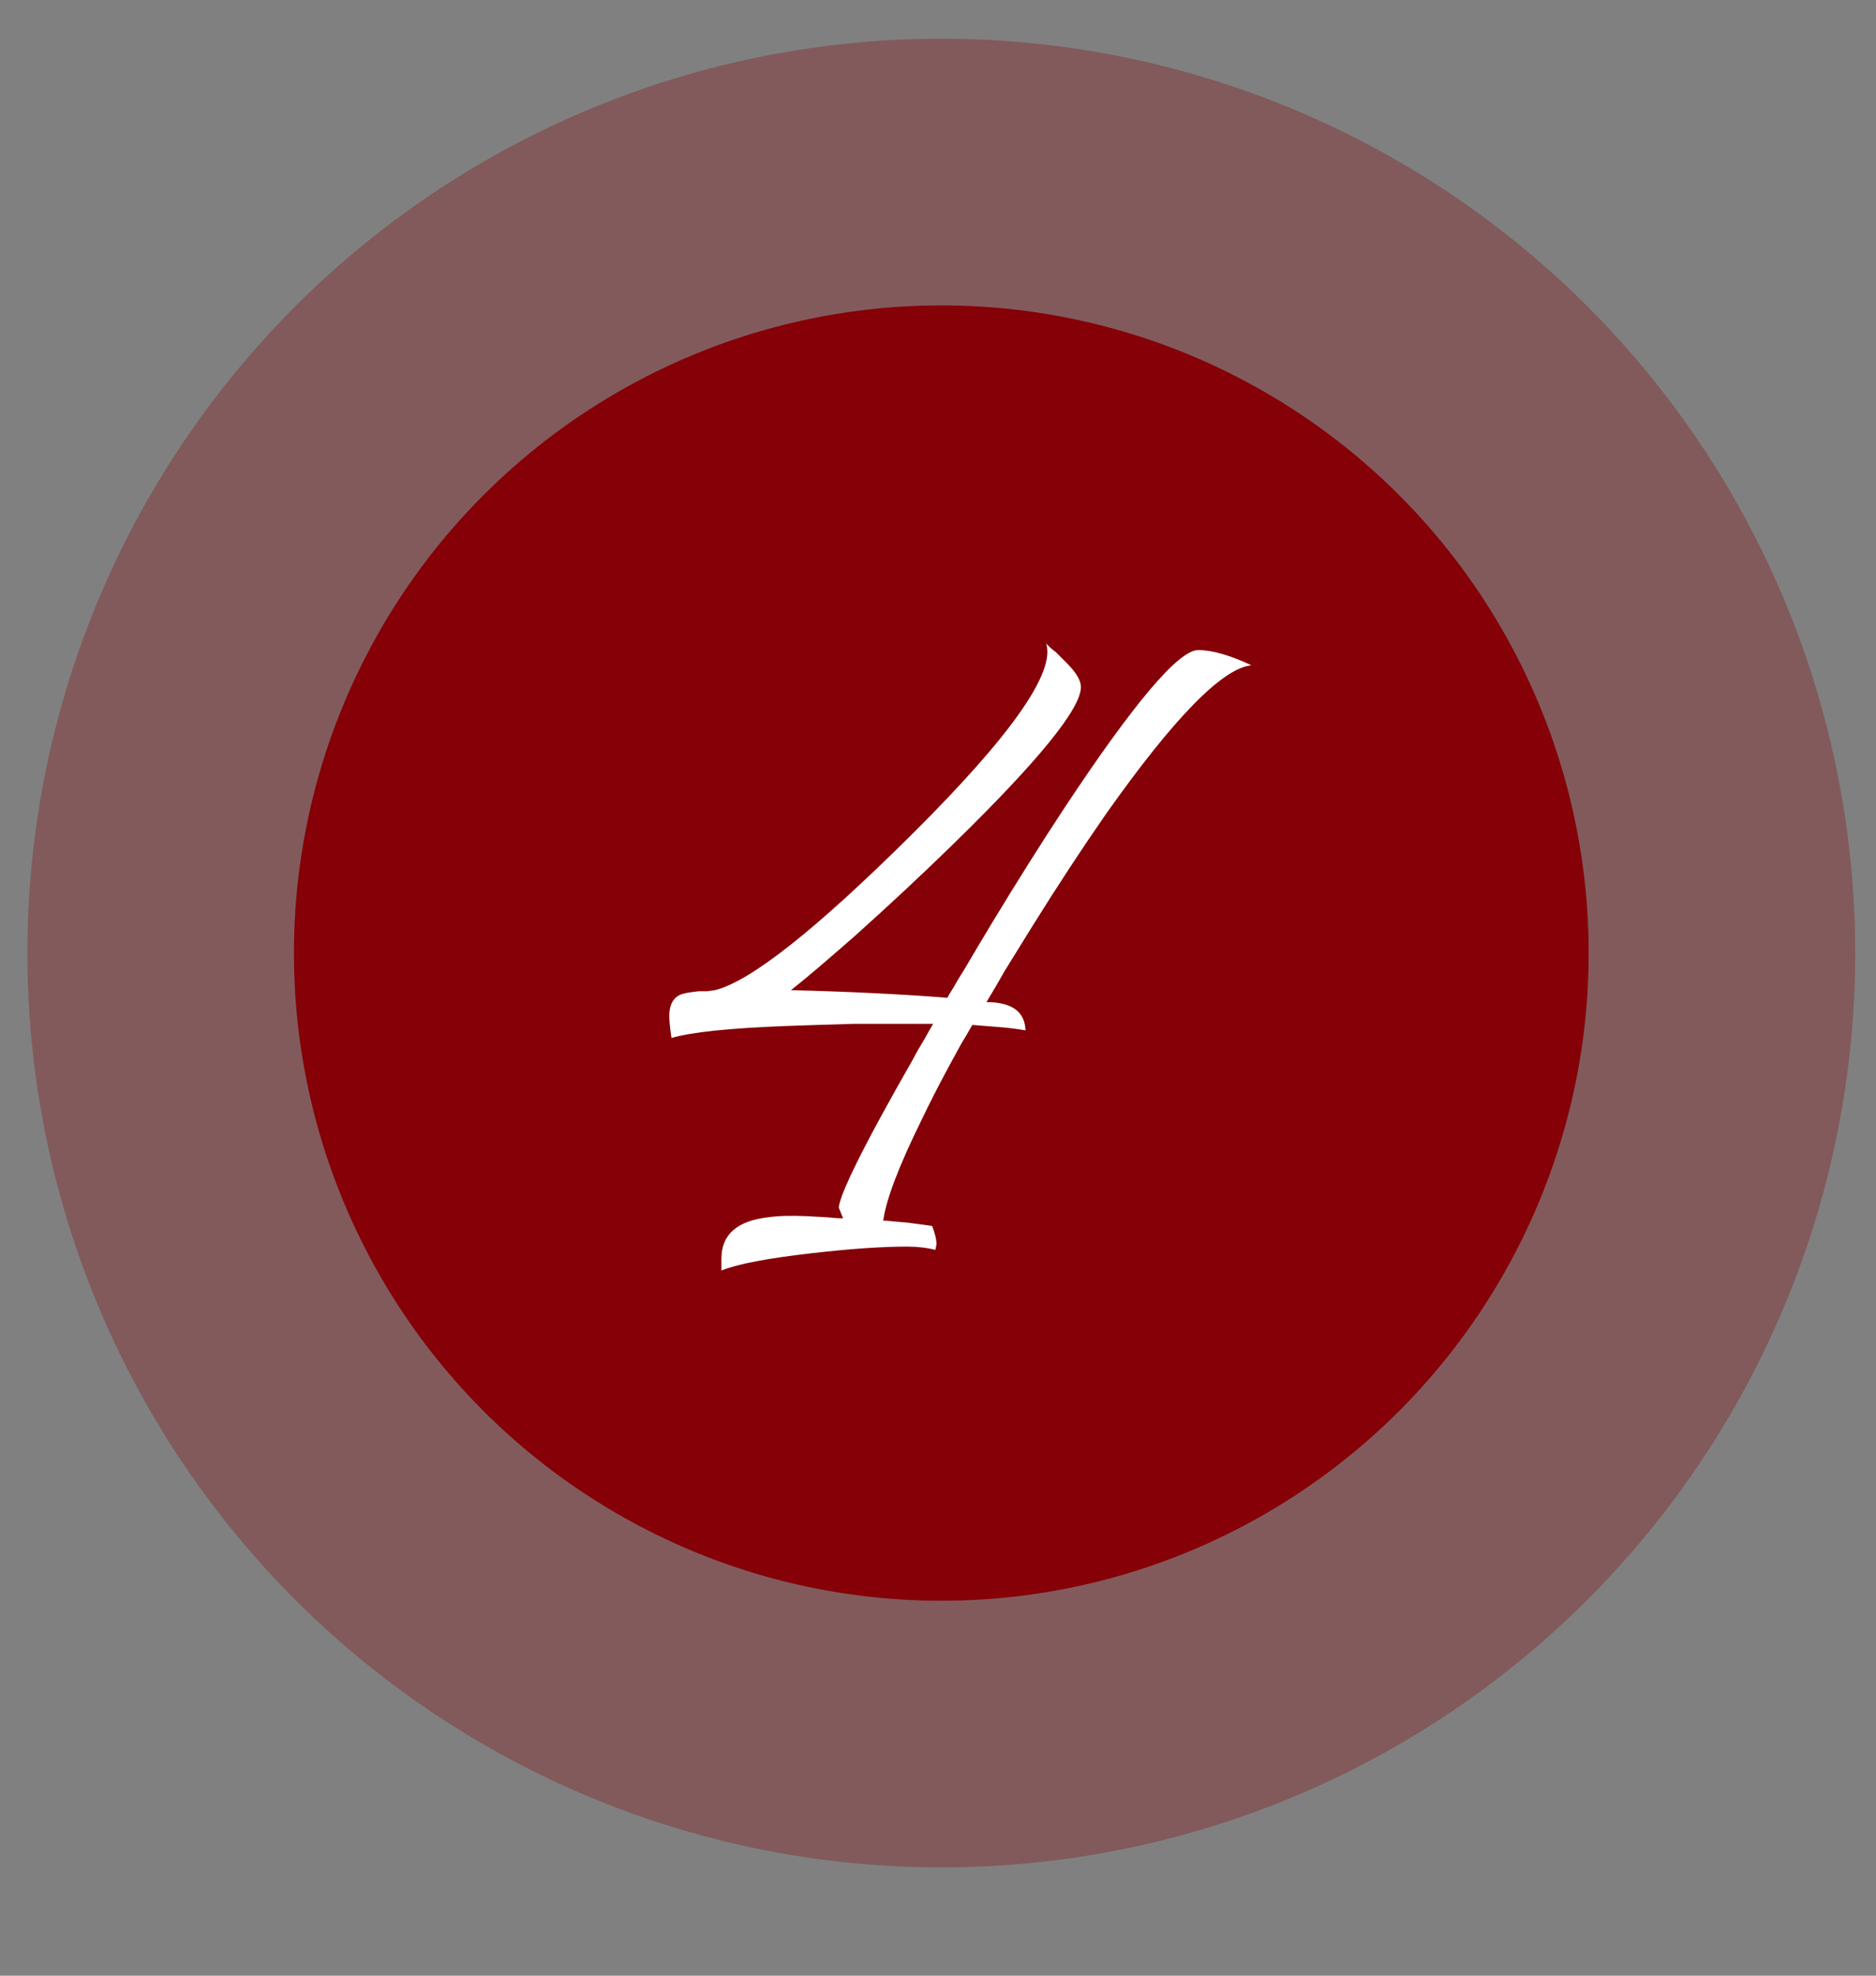
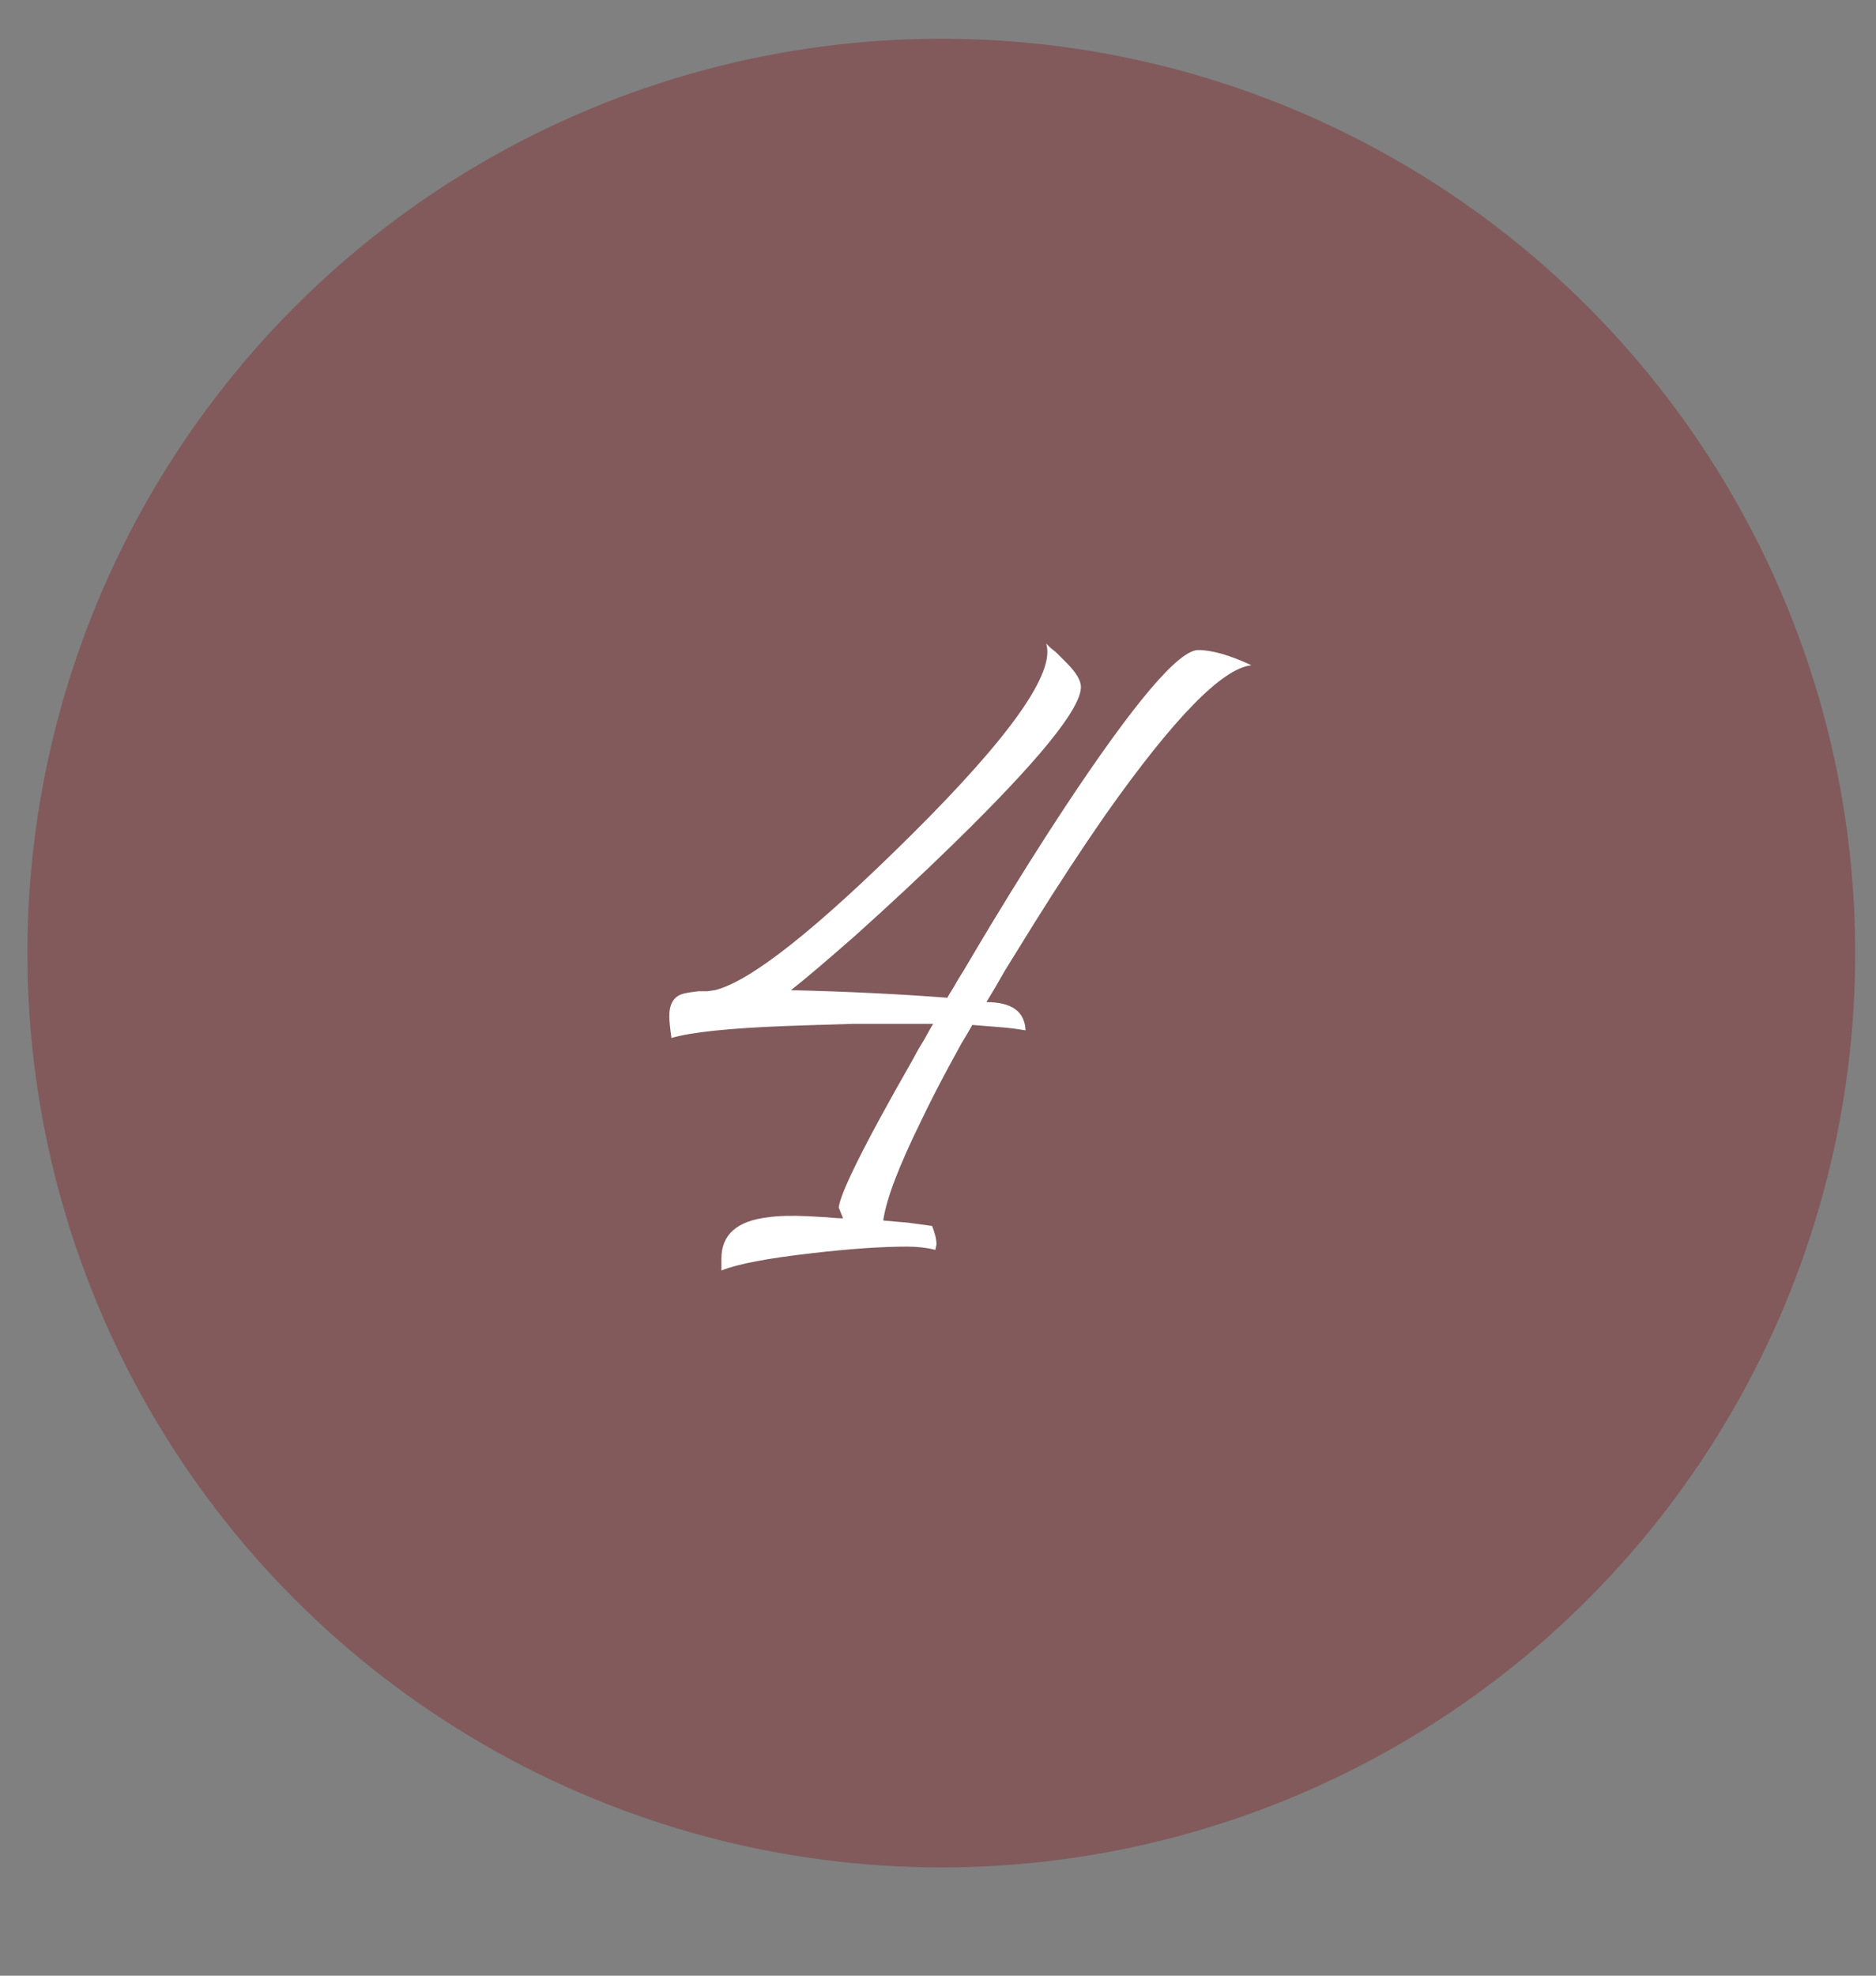
<svg xmlns="http://www.w3.org/2000/svg" width="38" height="40" viewBox="0 0 38 40" fill="none">
  <rect x="0" y="0" width="38" height="40" fill="#808080" stroke="none" />
  <circle opacity="0.3" cx="19.067" cy="19.296" r="18.512" fill="#850007" />
-   <circle cx="19.067" cy="19.296" r="13.113" fill="#850007" />
  <path d="M18.881 24.821C18.939 24.968 18.969 25.092 18.969 25.195L18.947 25.305C18.771 25.261 18.58 25.239 18.375 25.239C17.861 25.239 17.223 25.283 16.461 25.371C15.551 25.474 14.935 25.591 14.613 25.723V25.481C14.613 24.997 14.928 24.718 15.559 24.645C15.764 24.616 16.028 24.608 16.351 24.623L16.747 24.645C16.893 24.66 17.003 24.667 17.077 24.667L16.989 24.447C17.018 24.212 17.304 23.596 17.847 22.599C18.023 22.276 18.228 21.91 18.463 21.499L18.595 21.257L18.727 21.037C18.815 20.876 18.873 20.773 18.903 20.729H17.275C16.776 20.744 16.321 20.758 15.911 20.773C14.767 20.817 13.997 20.898 13.601 21.015C13.571 20.81 13.557 20.663 13.557 20.575C13.557 20.311 13.659 20.157 13.865 20.113C13.923 20.098 14.019 20.084 14.151 20.069H14.327L14.481 20.047C15.199 19.871 16.527 18.822 18.463 16.901C20.472 14.906 21.381 13.616 21.191 13.029L21.279 13.117L21.389 13.205C21.477 13.293 21.55 13.366 21.609 13.425C21.799 13.616 21.895 13.777 21.895 13.909C21.895 14.349 21.029 15.412 19.299 17.099C18.683 17.7 18.023 18.316 17.319 18.947C16.717 19.475 16.285 19.842 16.021 20.047C17.194 20.076 18.25 20.128 19.189 20.201C19.203 20.172 19.247 20.098 19.321 19.981L19.409 19.827L19.519 19.651C19.709 19.328 19.893 19.02 20.069 18.727C20.611 17.832 21.11 17.04 21.565 16.351C22.973 14.224 23.875 13.161 24.271 13.161C24.549 13.161 24.909 13.264 25.349 13.469C24.762 13.528 23.779 14.532 22.401 16.483C21.931 17.158 21.44 17.906 20.927 18.727C20.736 19.035 20.545 19.343 20.355 19.651C20.223 19.886 20.098 20.098 19.981 20.289C20.494 20.289 20.758 20.48 20.773 20.861C20.611 20.832 20.435 20.81 20.245 20.795L19.695 20.751C19.621 20.883 19.548 21.008 19.475 21.125C19.387 21.286 19.299 21.448 19.211 21.609C19.005 21.99 18.822 22.35 18.661 22.687C18.206 23.611 17.949 24.286 17.891 24.711L18.397 24.755L18.881 24.821Z" fill="white" />
</svg>